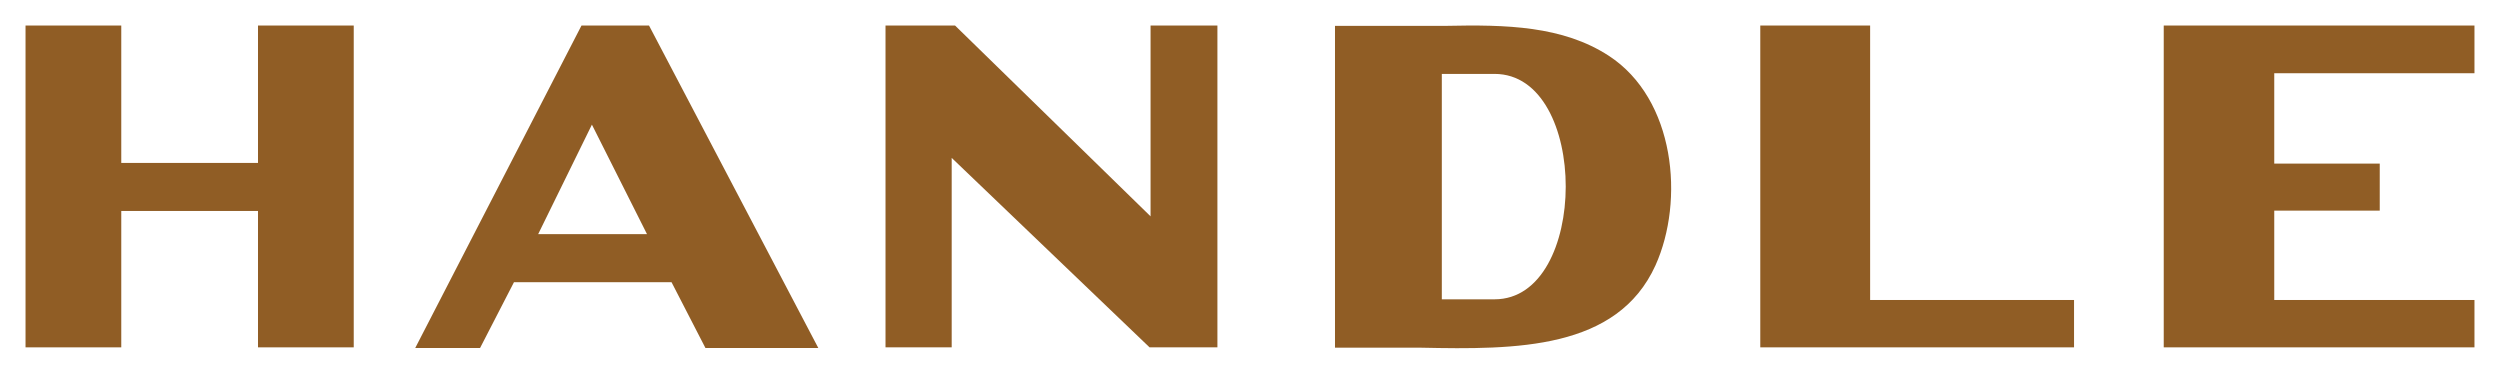
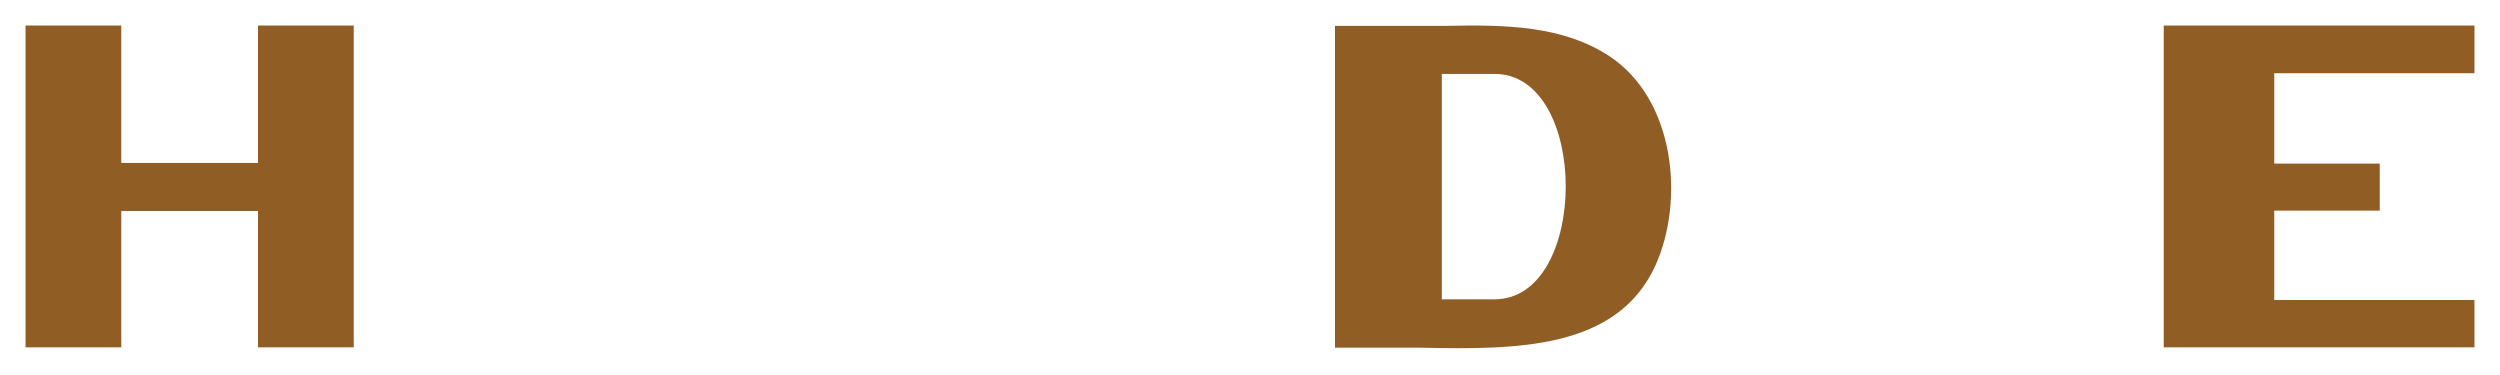
<svg xmlns="http://www.w3.org/2000/svg" version="1.1" id="Layer_1" x="0px" y="0px" viewBox="0 0 744.2 111.5" style="enable-background:new 0 0 744.2 111.5;" xml:space="preserve">
  <style type="text/css">
	.st0{fill:#905D25;}
</style>
  <title>handle-barbershop-logotype-mobile</title>
  <path class="st0" d="M478.9,16.6c-13.7-8.9-30.5-9.3-48.6-8.9h-32.9v95.8H423c28.3,0.6,58.4,0.6,69.8-24.5  C501.5,59.7,498.7,29.5,478.9,16.6z M444.9,89.1h-15.7V22h15.7C473.2,22,473.1,89.1,444.9,89.1z" />
-   <polygon class="st0" points="342.5,64.4 284.3,7.6 263.6,7.6 263.6,103.4 283.3,103.4 283.3,47 342.2,103.4 362.4,103.4 362.4,7.6   342.5,7.6 " />
  <polygon class="st0" points="736.6,21.8 736.6,7.6 644.1,7.6 644.1,103.4 736.6,103.4 736.6,89.3 677,89.3 677,62.9 677,62.7   708.4,62.7 708.4,48.7 677,48.7 677,21.8 " />
  <polygon class="st0" points="76.8,48.5 36.1,48.5 36.1,7.6 7.6,7.6 7.6,103.4 36.1,103.4 36.1,62.8 76.8,62.8 76.8,103.4   105.3,103.4 105.3,7.6 76.8,7.6 " />
-   <polygon class="st0" points="617.4,89.3 556.7,89.3 556.7,7.6 524,7.6 524,103.4 617.4,103.4 " />
-   <path class="st0" d="M193.2,7.6h-20.1l-49.5,96h19.3L153,84h46.9l10.1,19.6h33.6L193.2,7.6z M160.2,69.7l16-32.6l16.4,32.6H160.2z" />
</svg>